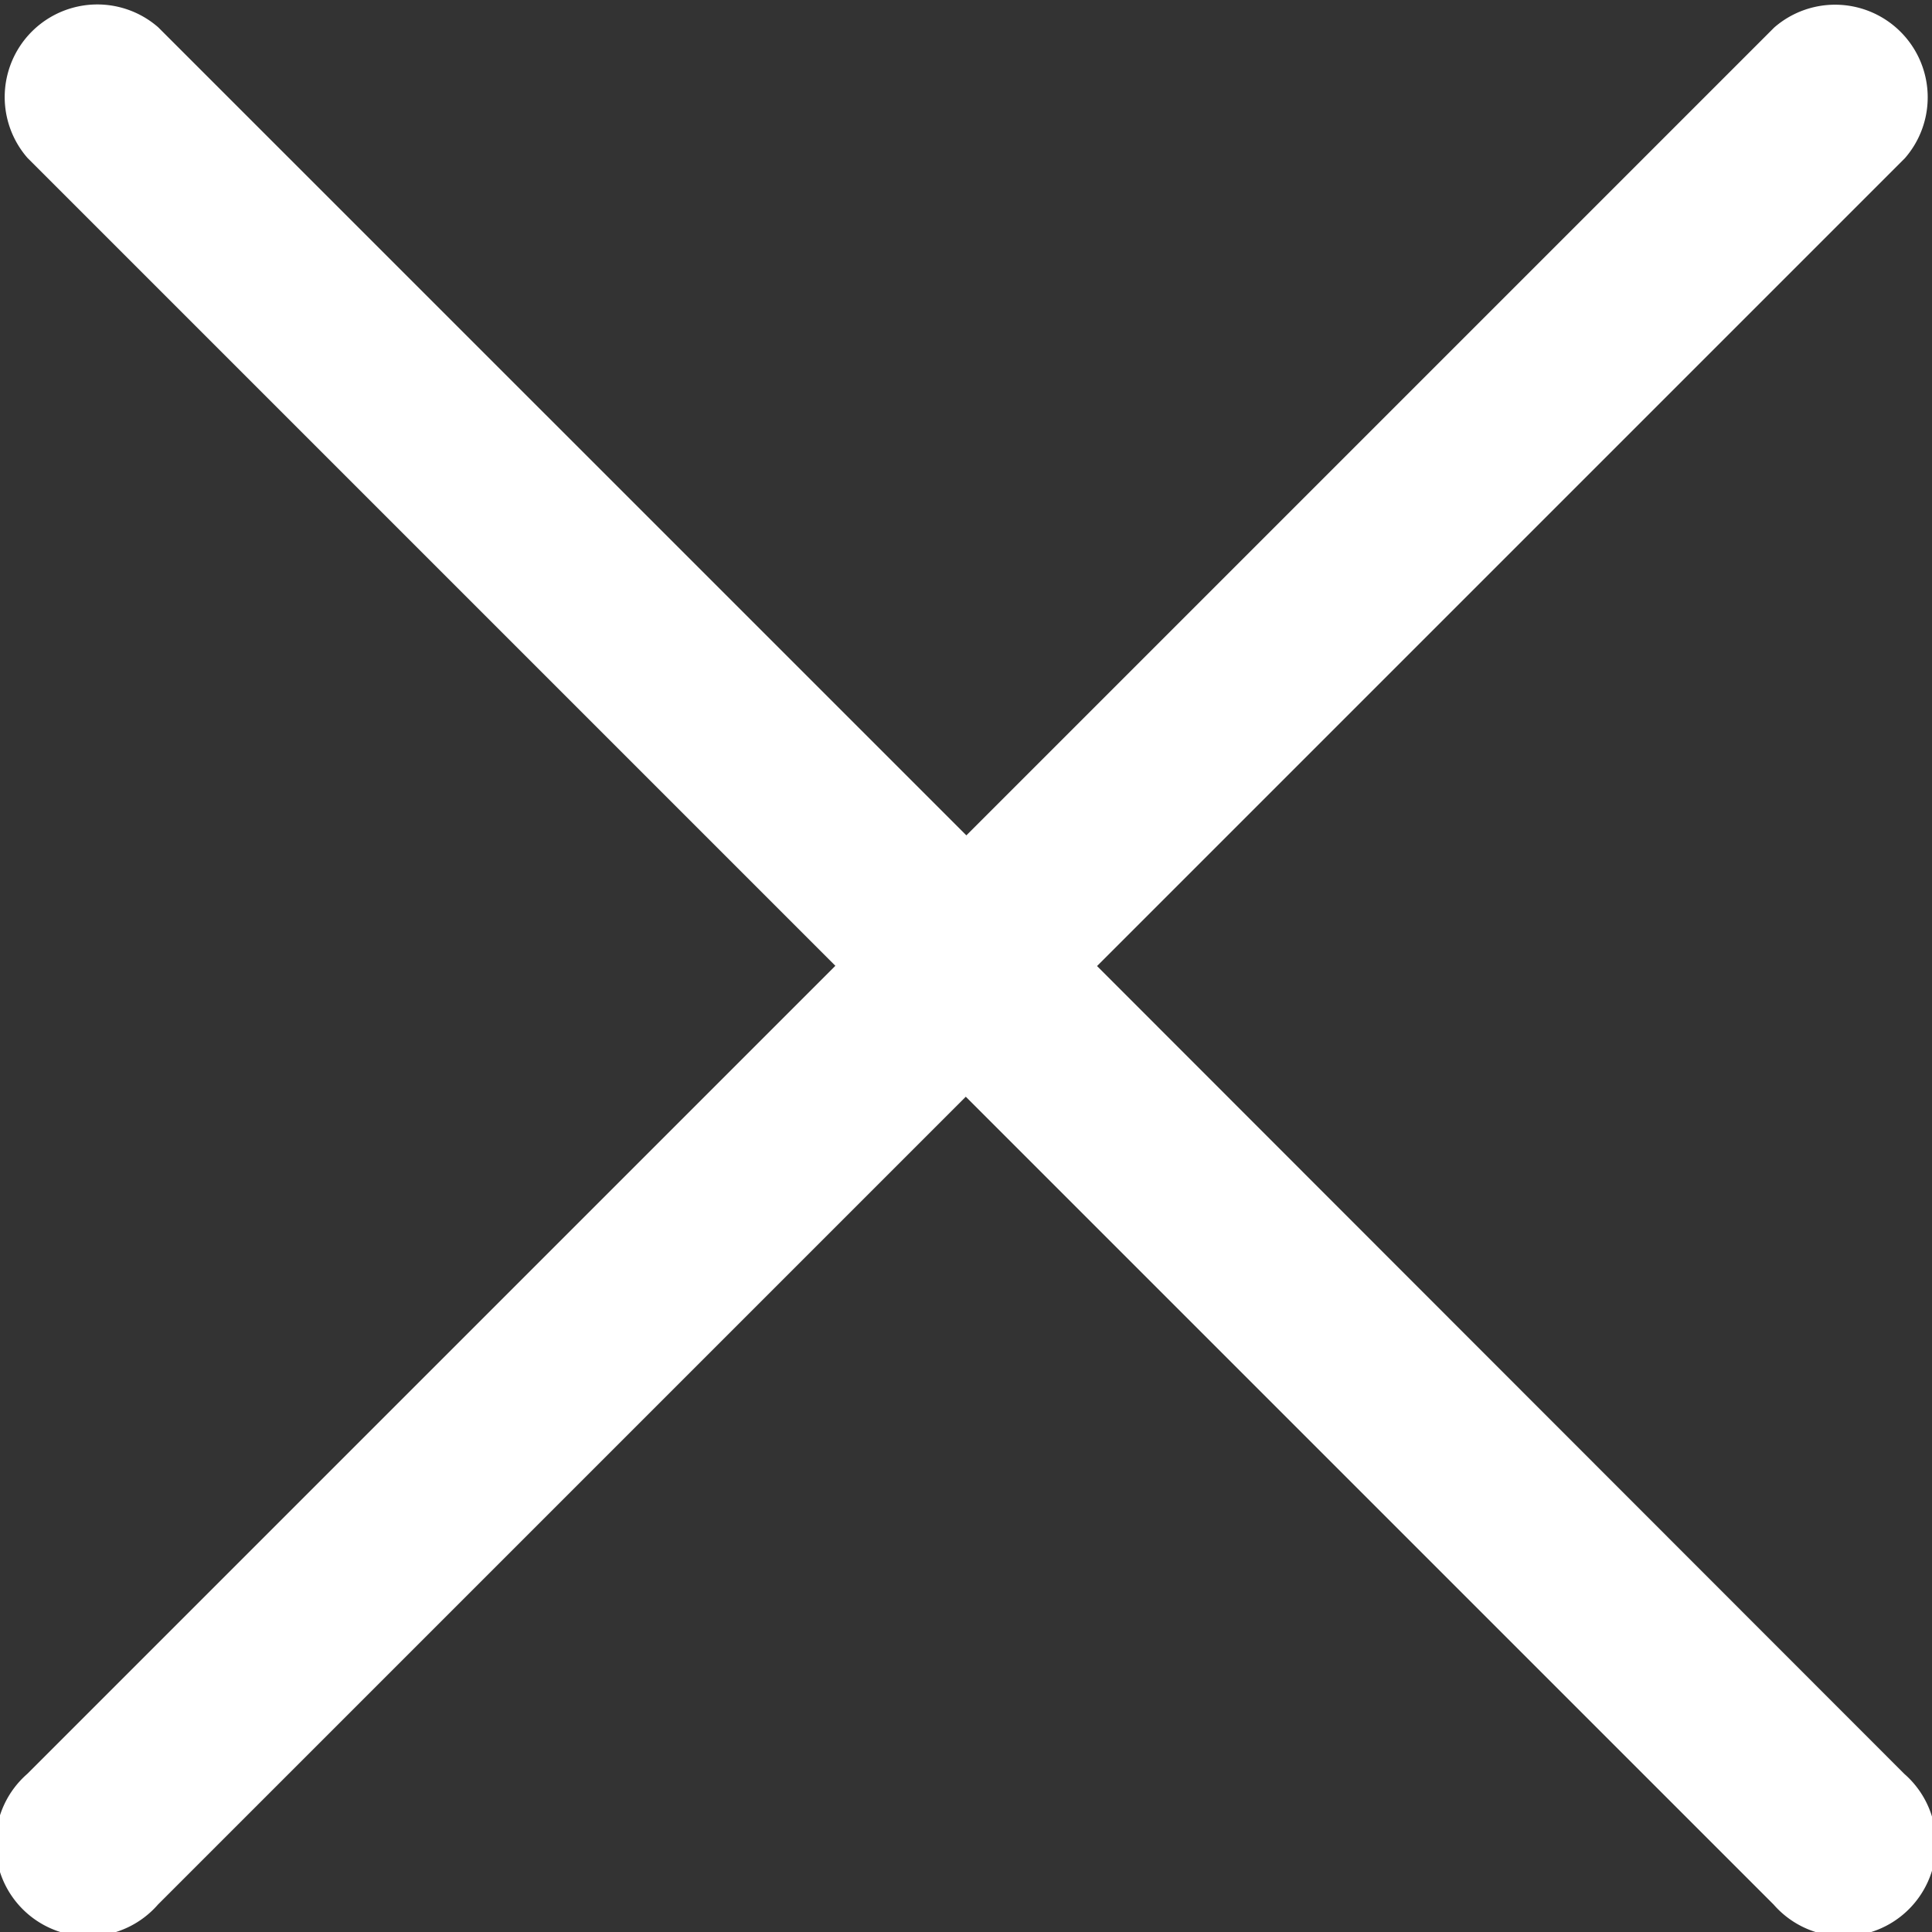
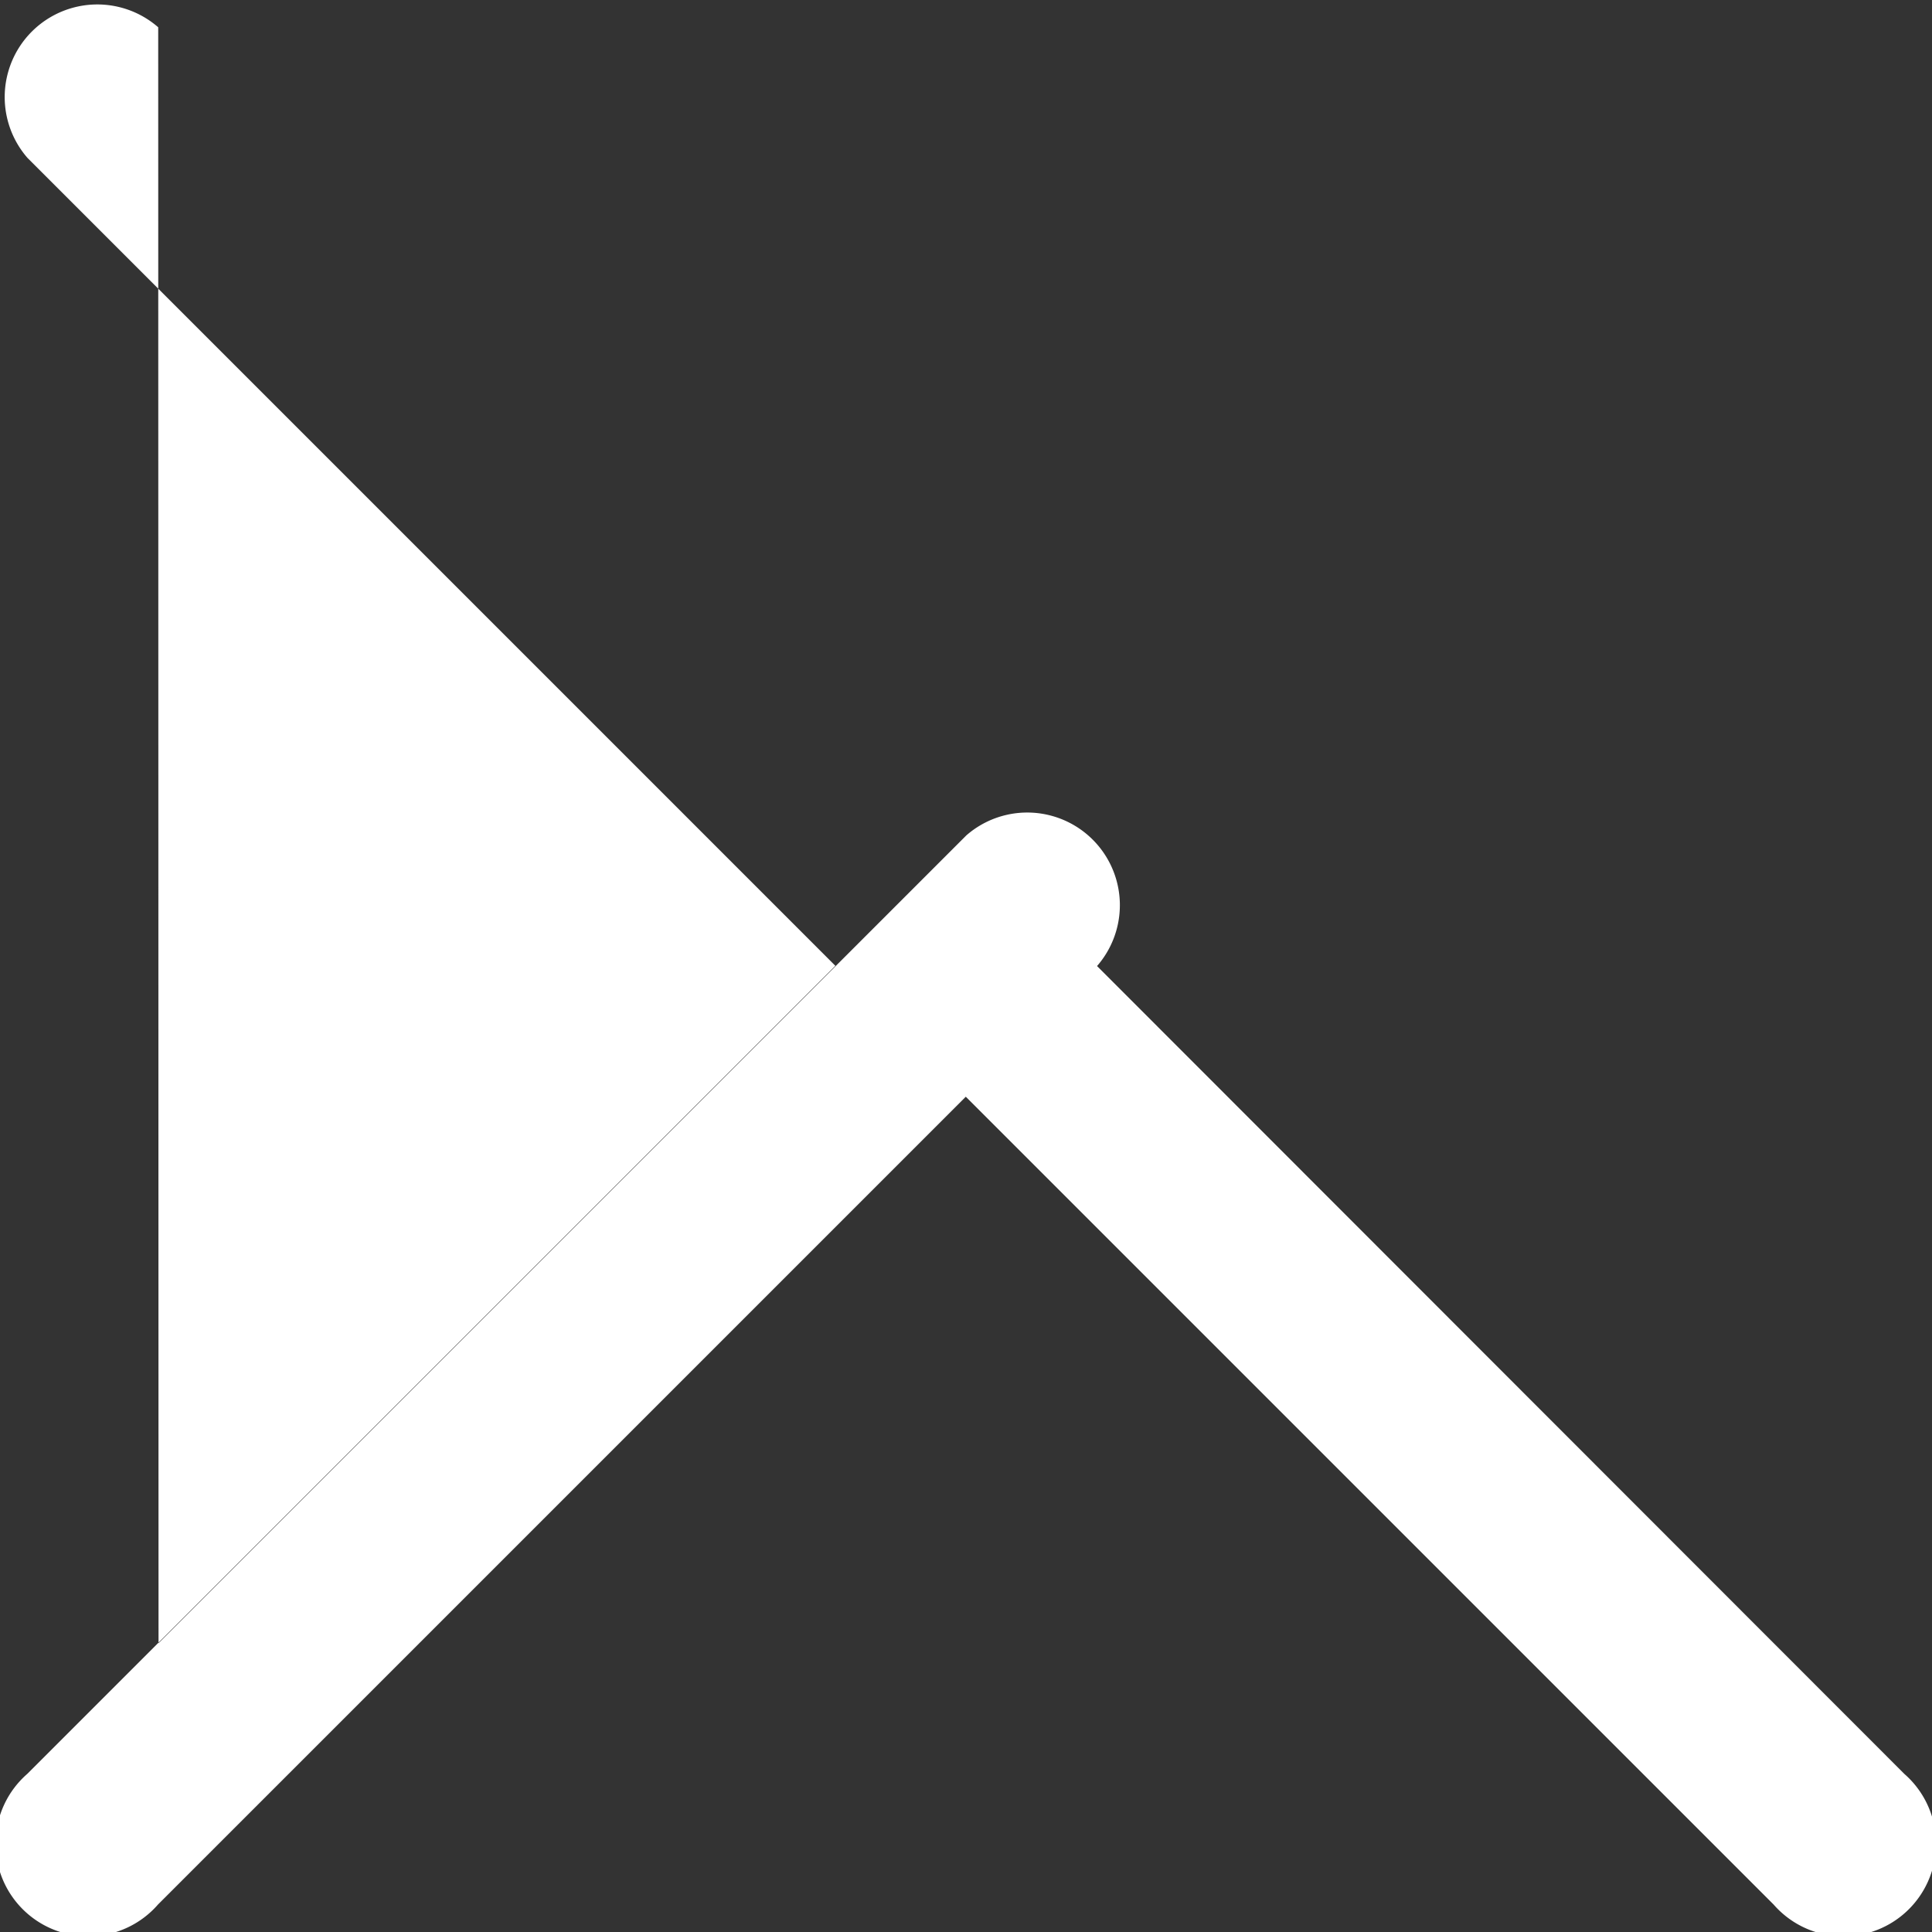
<svg xmlns="http://www.w3.org/2000/svg" width="24" height="24" viewBox="0 0 23.655 23.655">
  <rect x="0" y="0" width="23.655" height="23.655" fill="#333333" stroke="none" />
-   <path id="cancel" fill="#fff" d="M13.431,11.827l9.891-9.891a1.134,1.134,0,0,0-1.6-1.6l-9.891,9.891L1.936.333a1.134,1.134,0,0,0-1.6,1.6l9.891,9.891L.333,21.718a1.134,1.134,0,1,0,1.6,1.6l9.891-9.891,9.891,9.891a1.134,1.134,0,1,0,1.6-1.6Z" transform="translate(0.001 0.001)" />
+   <path id="cancel" fill="#fff" d="M13.431,11.827a1.134,1.134,0,0,0-1.6-1.6l-9.891,9.891L1.936.333a1.134,1.134,0,0,0-1.6,1.6l9.891,9.891L.333,21.718a1.134,1.134,0,1,0,1.6,1.6l9.891-9.891,9.891,9.891a1.134,1.134,0,1,0,1.6-1.6Z" transform="translate(0.001 0.001)" />
</svg>